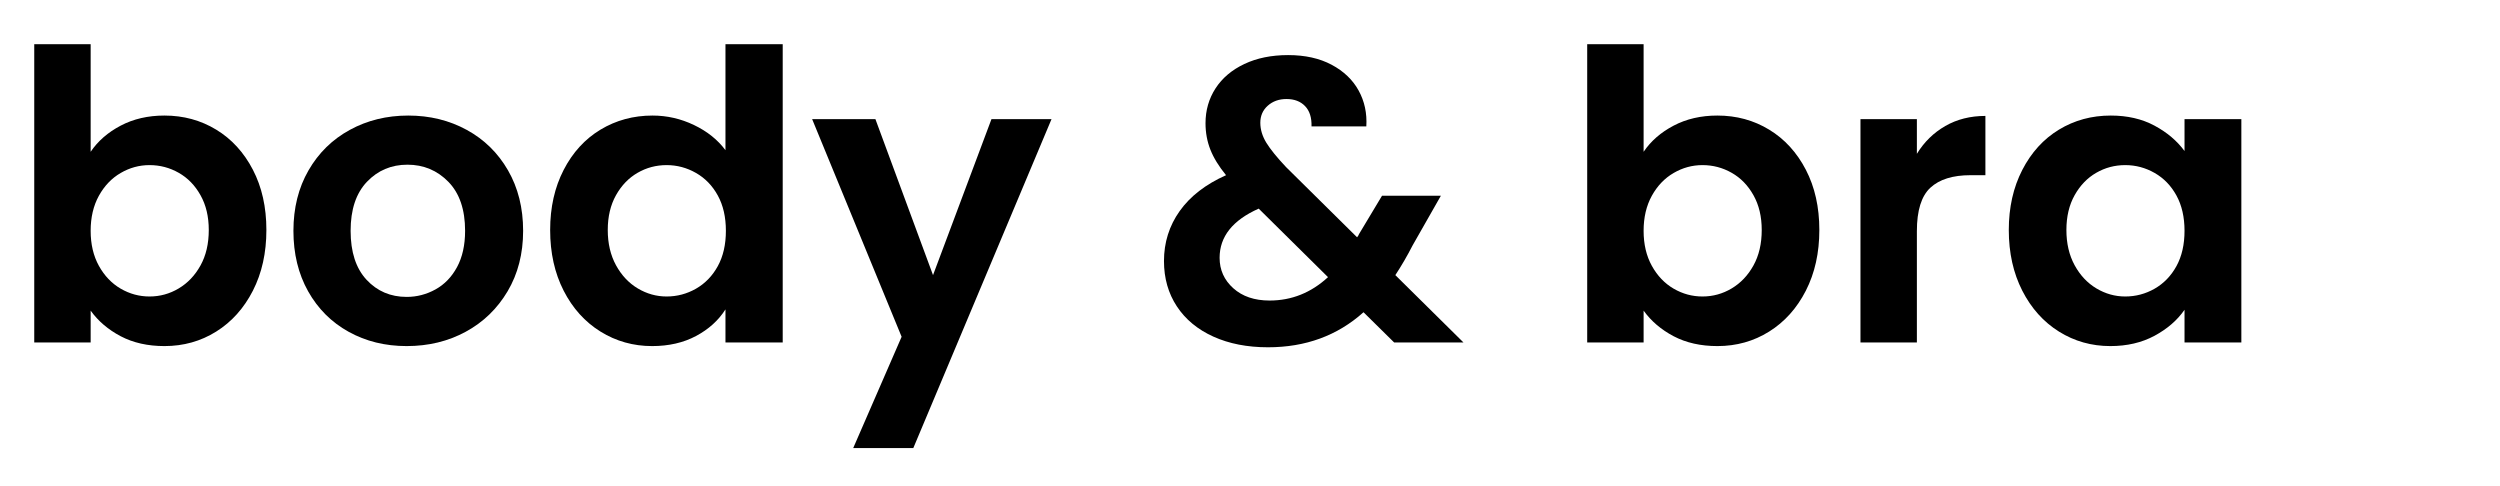
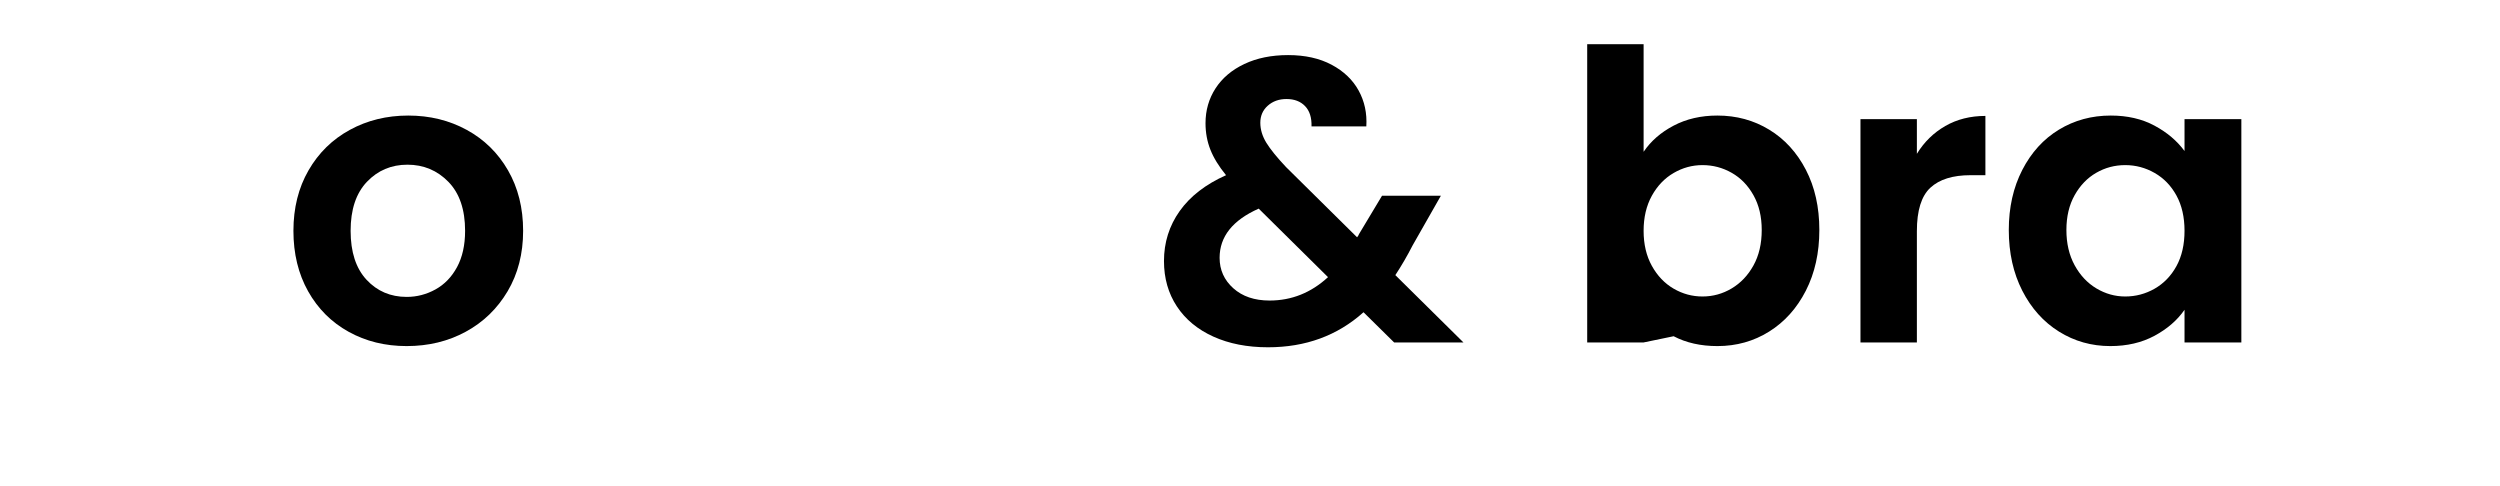
<svg xmlns="http://www.w3.org/2000/svg" width="1131" zoomAndPan="magnify" viewBox="0 0 848.25 165" height="220" preserveAspectRatio="xMidYMid meet" version="1.0">
  <defs>
    <g />
  </defs>
  <g fill="#000000" fill-opacity="1">
    <g transform="translate(2.182, 116.192)">
      <g>
-         <path d="M 28.578 -64.688 C 31.035 -68.332 34.43 -71.289 38.766 -73.562 C 43.098 -75.844 48.047 -76.984 53.609 -76.984 C 60.078 -76.984 65.93 -75.391 71.172 -72.203 C 76.422 -69.016 80.57 -64.477 83.625 -58.594 C 86.676 -52.719 88.203 -45.906 88.203 -38.156 C 88.203 -30.406 86.676 -23.539 83.625 -17.562 C 80.57 -11.594 76.422 -6.969 71.172 -3.688 C 65.93 -0.406 60.078 1.234 53.609 1.234 C 47.953 1.234 43.004 0.117 38.766 -2.109 C 34.523 -4.348 31.129 -7.242 28.578 -10.797 L 28.578 0 L 9.438 0 L 9.438 -101.188 L 28.578 -101.188 Z M 68.656 -38.156 C 68.656 -42.707 67.719 -46.645 65.844 -49.969 C 63.977 -53.301 61.516 -55.832 58.453 -57.562 C 55.398 -59.301 52.098 -60.172 48.547 -60.172 C 45.078 -60.172 41.816 -59.281 38.766 -57.5 C 35.711 -55.727 33.25 -53.156 31.375 -49.781 C 29.508 -46.406 28.578 -42.438 28.578 -37.875 C 28.578 -33.32 29.508 -29.359 31.375 -25.984 C 33.25 -22.609 35.711 -20.031 38.766 -18.25 C 41.816 -16.477 45.078 -15.594 48.547 -15.594 C 52.098 -15.594 55.398 -16.504 58.453 -18.328 C 61.516 -20.148 63.977 -22.742 65.844 -26.109 C 67.719 -29.484 68.656 -33.5 68.656 -38.156 Z M 68.656 -38.156" />
-       </g>
+         </g>
    </g>
  </g>
  <g fill="#000000" fill-opacity="1">
    <g transform="translate(94.902, 116.192)">
      <g>
        <path d="M 43.078 1.234 C 35.785 1.234 29.219 -0.383 23.375 -3.625 C 17.539 -6.863 12.961 -11.441 9.641 -17.359 C 6.316 -23.285 4.656 -30.125 4.656 -37.875 C 4.656 -45.625 6.363 -52.461 9.781 -58.391 C 13.195 -64.316 17.867 -68.895 23.797 -72.125 C 29.723 -75.363 36.332 -76.984 43.625 -76.984 C 50.914 -76.984 57.523 -75.363 63.453 -72.125 C 69.379 -68.895 74.051 -64.316 77.469 -58.391 C 80.883 -52.461 82.594 -45.625 82.594 -37.875 C 82.594 -30.125 80.836 -23.285 77.328 -17.359 C 73.816 -11.441 69.078 -6.863 63.109 -3.625 C 57.141 -0.383 50.461 1.234 43.078 1.234 Z M 43.078 -15.453 C 46.535 -15.453 49.789 -16.297 52.844 -17.984 C 55.906 -19.672 58.348 -22.195 60.172 -25.562 C 61.992 -28.938 62.906 -33.039 62.906 -37.875 C 62.906 -45.082 61.016 -50.625 57.234 -54.5 C 53.453 -58.375 48.82 -60.312 43.344 -60.312 C 37.875 -60.312 33.289 -58.375 29.594 -54.5 C 25.906 -50.625 24.062 -45.082 24.062 -37.875 C 24.062 -30.676 25.863 -25.141 29.469 -21.266 C 33.07 -17.391 37.609 -15.453 43.078 -15.453 Z M 43.078 -15.453" />
      </g>
    </g>
  </g>
  <g fill="#000000" fill-opacity="1">
    <g transform="translate(182.152, 116.192)">
      <g>
-         <path d="M 4.516 -38.156 C 4.516 -45.812 6.039 -52.602 9.094 -58.531 C 12.145 -64.457 16.312 -69.016 21.594 -72.203 C 26.883 -75.391 32.77 -76.984 39.25 -76.984 C 44.164 -76.984 48.859 -75.91 53.328 -73.766 C 57.797 -71.629 61.352 -68.785 64 -65.234 L 64 -101.188 L 83.422 -101.188 L 83.422 0 L 64 0 L 64 -11.219 C 61.625 -7.477 58.297 -4.469 54.016 -2.188 C 49.734 0.094 44.766 1.234 39.109 1.234 C 32.723 1.234 26.883 -0.406 21.594 -3.688 C 16.312 -6.969 12.145 -11.594 9.094 -17.562 C 6.039 -23.539 4.516 -30.406 4.516 -38.156 Z M 64.141 -37.875 C 64.141 -42.531 63.227 -46.52 61.406 -49.844 C 59.582 -53.176 57.117 -55.727 54.016 -57.5 C 50.91 -59.281 47.582 -60.172 44.031 -60.172 C 40.477 -60.172 37.195 -59.301 34.188 -57.562 C 31.176 -55.832 28.734 -53.301 26.859 -49.969 C 24.992 -46.645 24.062 -42.707 24.062 -38.156 C 24.062 -33.594 24.992 -29.602 26.859 -26.188 C 28.734 -22.77 31.195 -20.148 34.25 -18.328 C 37.312 -16.504 40.57 -15.594 44.031 -15.594 C 47.582 -15.594 50.91 -16.477 54.016 -18.25 C 57.117 -20.031 59.582 -22.582 61.406 -25.906 C 63.227 -29.238 64.141 -33.227 64.141 -37.875 Z M 64.141 -37.875" />
-       </g>
+         </g>
    </g>
  </g>
  <g fill="#000000" fill-opacity="1">
    <g transform="translate(274.872, 116.192)">
      <g>
-         <path d="M 81.906 -75.766 L 35.016 35.828 L 14.625 35.828 L 31.047 -1.922 L 0.688 -75.766 L 22.156 -75.766 L 41.703 -22.844 L 61.531 -75.766 Z M 81.906 -75.766" />
-       </g>
+         </g>
    </g>
  </g>
  <g fill="#000000" fill-opacity="1">
    <g transform="translate(357.609, 116.192)">
      <g />
    </g>
  </g>
  <g fill="#000000" fill-opacity="1">
    <g transform="translate(390.156, 116.192)">
      <g>
        <path d="M 82.875 0 L 72.484 -10.25 C 63.641 -2.32 52.832 1.641 40.062 1.641 C 33.039 1.641 26.863 0.43 21.531 -1.984 C 16.195 -4.398 12.07 -7.816 9.156 -12.234 C 6.238 -16.66 4.781 -21.789 4.781 -27.625 C 4.781 -33.914 6.555 -39.566 10.109 -44.578 C 13.672 -49.598 18.914 -53.656 25.844 -56.75 C 23.383 -59.758 21.609 -62.656 20.516 -65.438 C 19.422 -68.219 18.875 -71.203 18.875 -74.391 C 18.875 -78.766 20.008 -82.707 22.281 -86.219 C 24.562 -89.727 27.82 -92.484 32.062 -94.484 C 36.301 -96.492 41.25 -97.5 46.906 -97.5 C 52.645 -97.5 57.566 -96.406 61.672 -94.219 C 65.773 -92.031 68.828 -89.113 70.828 -85.469 C 72.836 -81.82 73.707 -77.766 73.438 -73.297 L 54.844 -73.297 C 54.926 -76.305 54.191 -78.609 52.641 -80.203 C 51.098 -81.797 49.004 -82.594 46.359 -82.594 C 43.805 -82.594 41.688 -81.836 40 -80.328 C 38.312 -78.828 37.469 -76.895 37.469 -74.531 C 37.469 -72.25 38.148 -69.988 39.516 -67.75 C 40.891 -65.52 43.125 -62.766 46.219 -59.484 L 70.297 -35.688 C 70.473 -35.875 70.609 -36.055 70.703 -36.234 C 70.797 -36.422 70.883 -36.602 70.969 -36.781 L 78.766 -49.781 L 98.734 -49.781 L 89.156 -32.953 C 87.332 -29.398 85.375 -26.031 83.281 -22.844 L 106.391 0 Z M 40.609 -14.219 C 48.086 -14.219 54.695 -16.863 60.438 -22.156 L 36.922 -45.406 C 28.078 -41.477 23.656 -35.914 23.656 -28.719 C 23.656 -24.613 25.203 -21.172 28.297 -18.391 C 31.398 -15.609 35.504 -14.219 40.609 -14.219 Z M 40.609 -14.219" />
      </g>
    </g>
  </g>
  <g fill="#000000" fill-opacity="1">
    <g transform="translate(496.551, 116.192)">
      <g />
    </g>
  </g>
  <g fill="#000000" fill-opacity="1">
    <g transform="translate(529.099, 116.192)">
      <g>
-         <path d="M 28.578 -64.688 C 31.035 -68.332 34.43 -71.289 38.766 -73.562 C 43.098 -75.844 48.047 -76.984 53.609 -76.984 C 60.078 -76.984 65.93 -75.391 71.172 -72.203 C 76.422 -69.016 80.57 -64.477 83.625 -58.594 C 86.676 -52.719 88.203 -45.906 88.203 -38.156 C 88.203 -30.406 86.676 -23.539 83.625 -17.562 C 80.57 -11.594 76.422 -6.969 71.172 -3.688 C 65.93 -0.406 60.078 1.234 53.609 1.234 C 47.953 1.234 43.004 0.117 38.766 -2.109 C 34.523 -4.348 31.129 -7.242 28.578 -10.797 L 28.578 0 L 9.438 0 L 9.438 -101.188 L 28.578 -101.188 Z M 68.656 -38.156 C 68.656 -42.707 67.719 -46.645 65.844 -49.969 C 63.977 -53.301 61.516 -55.832 58.453 -57.562 C 55.398 -59.301 52.098 -60.172 48.547 -60.172 C 45.078 -60.172 41.816 -59.281 38.766 -57.5 C 35.711 -55.727 33.25 -53.156 31.375 -49.781 C 29.508 -46.406 28.578 -42.438 28.578 -37.875 C 28.578 -33.32 29.508 -29.359 31.375 -25.984 C 33.25 -22.609 35.711 -20.031 38.766 -18.25 C 41.816 -16.477 45.078 -15.594 48.547 -15.594 C 52.098 -15.594 55.398 -16.504 58.453 -18.328 C 61.516 -20.148 63.977 -22.742 65.844 -26.109 C 67.719 -29.484 68.656 -33.5 68.656 -38.156 Z M 68.656 -38.156" />
+         <path d="M 28.578 -64.688 C 31.035 -68.332 34.43 -71.289 38.766 -73.562 C 43.098 -75.844 48.047 -76.984 53.609 -76.984 C 60.078 -76.984 65.93 -75.391 71.172 -72.203 C 76.422 -69.016 80.57 -64.477 83.625 -58.594 C 86.676 -52.719 88.203 -45.906 88.203 -38.156 C 88.203 -30.406 86.676 -23.539 83.625 -17.562 C 80.57 -11.594 76.422 -6.969 71.172 -3.688 C 65.93 -0.406 60.078 1.234 53.609 1.234 C 47.953 1.234 43.004 0.117 38.766 -2.109 L 28.578 0 L 9.438 0 L 9.438 -101.188 L 28.578 -101.188 Z M 68.656 -38.156 C 68.656 -42.707 67.719 -46.645 65.844 -49.969 C 63.977 -53.301 61.516 -55.832 58.453 -57.562 C 55.398 -59.301 52.098 -60.172 48.547 -60.172 C 45.078 -60.172 41.816 -59.281 38.766 -57.5 C 35.711 -55.727 33.25 -53.156 31.375 -49.781 C 29.508 -46.406 28.578 -42.438 28.578 -37.875 C 28.578 -33.32 29.508 -29.359 31.375 -25.984 C 33.25 -22.609 35.711 -20.031 38.766 -18.25 C 41.816 -16.477 45.078 -15.594 48.547 -15.594 C 52.098 -15.594 55.398 -16.504 58.453 -18.328 C 61.516 -20.148 63.977 -22.742 65.844 -26.109 C 67.719 -29.484 68.656 -33.5 68.656 -38.156 Z M 68.656 -38.156" />
      </g>
    </g>
  </g>
  <g fill="#000000" fill-opacity="1">
    <g transform="translate(621.819, 116.192)">
      <g>
        <path d="M 28.578 -64 C 31.035 -68.008 34.25 -71.156 38.219 -73.438 C 42.188 -75.719 46.723 -76.859 51.828 -76.859 L 51.828 -56.75 L 46.766 -56.75 C 40.754 -56.75 36.219 -55.332 33.156 -52.5 C 30.102 -49.676 28.578 -44.758 28.578 -37.75 L 28.578 0 L 9.438 0 L 9.438 -75.766 L 28.578 -75.766 Z M 28.578 -64" />
      </g>
    </g>
  </g>
  <g fill="#000000" fill-opacity="1">
    <g transform="translate(677.068, 116.192)">
      <g>
        <path d="M 4.516 -38.156 C 4.516 -45.812 6.039 -52.602 9.094 -58.531 C 12.145 -64.457 16.289 -69.016 21.531 -72.203 C 26.781 -75.391 32.641 -76.984 39.109 -76.984 C 44.766 -76.984 49.711 -75.844 53.953 -73.562 C 58.191 -71.289 61.586 -68.422 64.141 -64.953 L 64.141 -75.766 L 83.422 -75.766 L 83.422 0 L 64.141 0 L 64.141 -11.078 C 61.672 -7.523 58.27 -4.582 53.938 -2.25 C 49.613 0.07 44.625 1.234 38.969 1.234 C 32.594 1.234 26.781 -0.406 21.531 -3.688 C 16.289 -6.969 12.145 -11.594 9.094 -17.562 C 6.039 -23.539 4.516 -30.406 4.516 -38.156 Z M 64.141 -37.875 C 64.141 -42.531 63.227 -46.52 61.406 -49.844 C 59.582 -53.176 57.117 -55.727 54.016 -57.5 C 50.91 -59.281 47.582 -60.172 44.031 -60.172 C 40.477 -60.172 37.195 -59.301 34.188 -57.562 C 31.176 -55.832 28.734 -53.301 26.859 -49.969 C 24.992 -46.645 24.062 -42.707 24.062 -38.156 C 24.062 -33.594 24.992 -29.602 26.859 -26.188 C 28.734 -22.77 31.195 -20.148 34.25 -18.328 C 37.312 -16.504 40.57 -15.594 44.031 -15.594 C 47.582 -15.594 50.91 -16.477 54.016 -18.25 C 57.117 -20.031 59.582 -22.582 61.406 -25.906 C 63.227 -29.238 64.141 -33.227 64.141 -37.875 Z M 64.141 -37.875" />
      </g>
    </g>
  </g>
</svg>